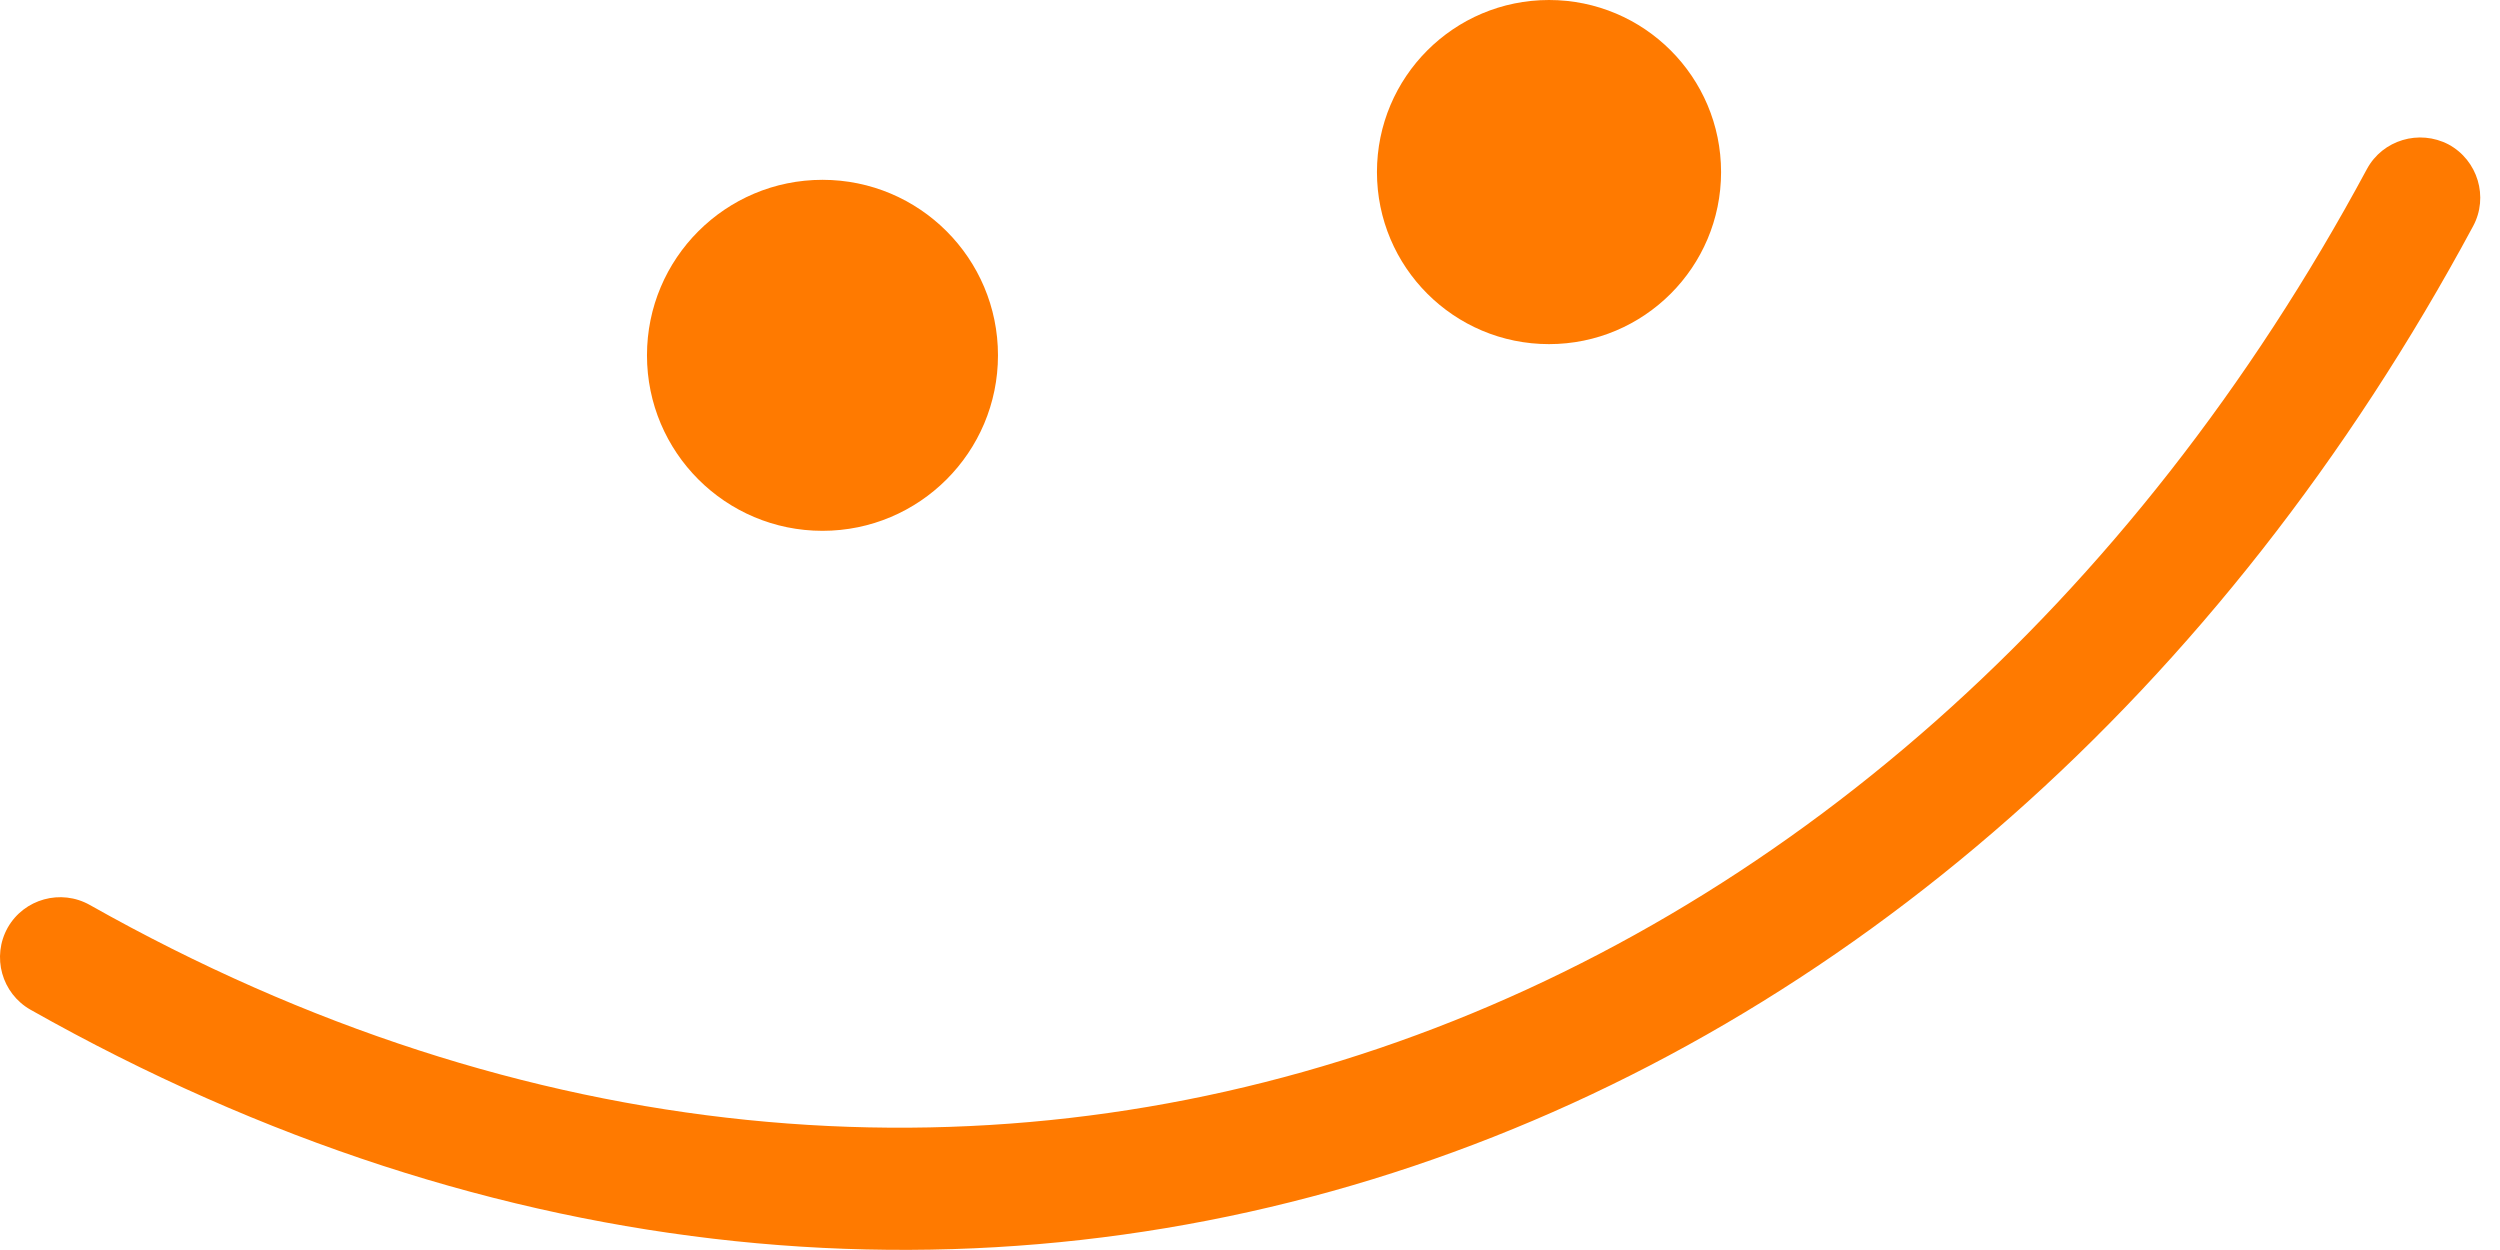
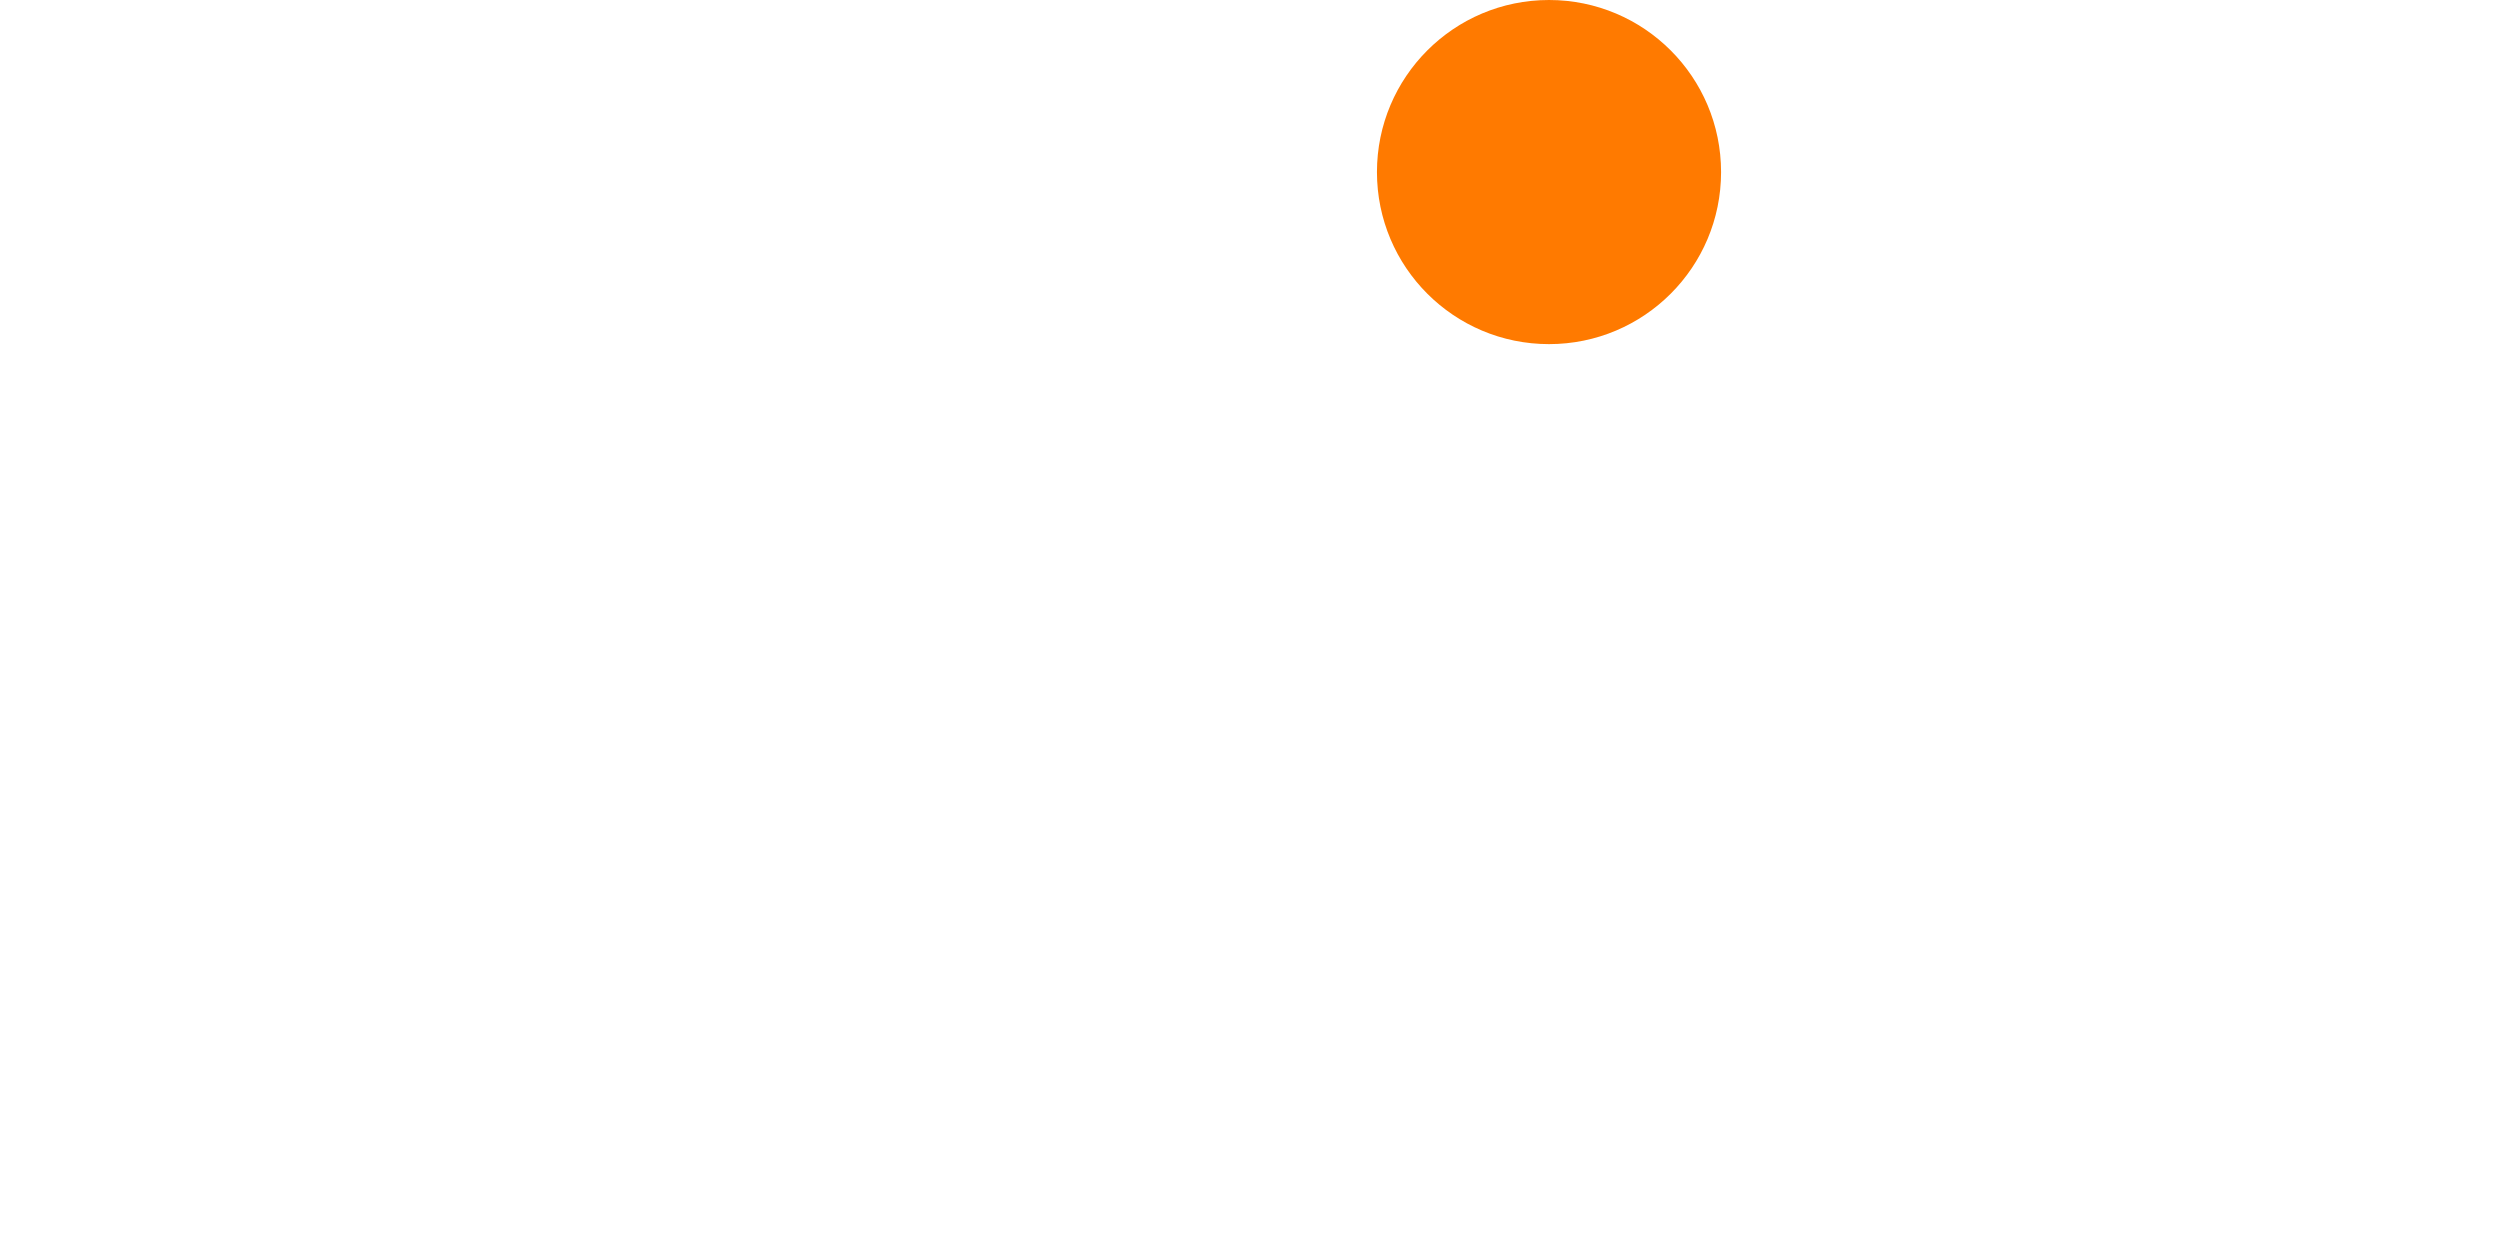
<svg xmlns="http://www.w3.org/2000/svg" width="100" height="50" viewBox="0 0 100 50" fill="none">
-   <path fill-rule="evenodd" clip-rule="evenodd" d="M94.678 6.76C75.91 41.659 38.417 55.848 3.595 36.2C2.436 35.546 0.966 35.955 0.312 37.1C-0.343 38.266 0.066 39.737 1.226 40.392C38.55 61.471 78.805 46.444 98.923 9.049C99.553 7.884 99.113 6.412 97.942 5.778C96.77 5.165 95.308 5.594 94.678 6.76Z" fill="#FF7A00" />
-   <path d="M32.899 21.233C36.776 21.233 39.919 18.09 39.919 14.213C39.919 10.336 36.776 7.193 32.899 7.193C29.022 7.193 25.879 10.336 25.879 14.213C25.879 18.09 29.022 21.233 32.899 21.233Z" fill="#FF7A00" />
  <path d="M61.96 13.765C65.762 13.765 68.843 10.684 68.843 6.883C68.843 3.081 65.762 0 61.96 0C58.159 0 55.078 3.081 55.078 6.883C55.078 10.684 58.159 13.765 61.96 13.765Z" fill="#FF7A00" />
</svg>